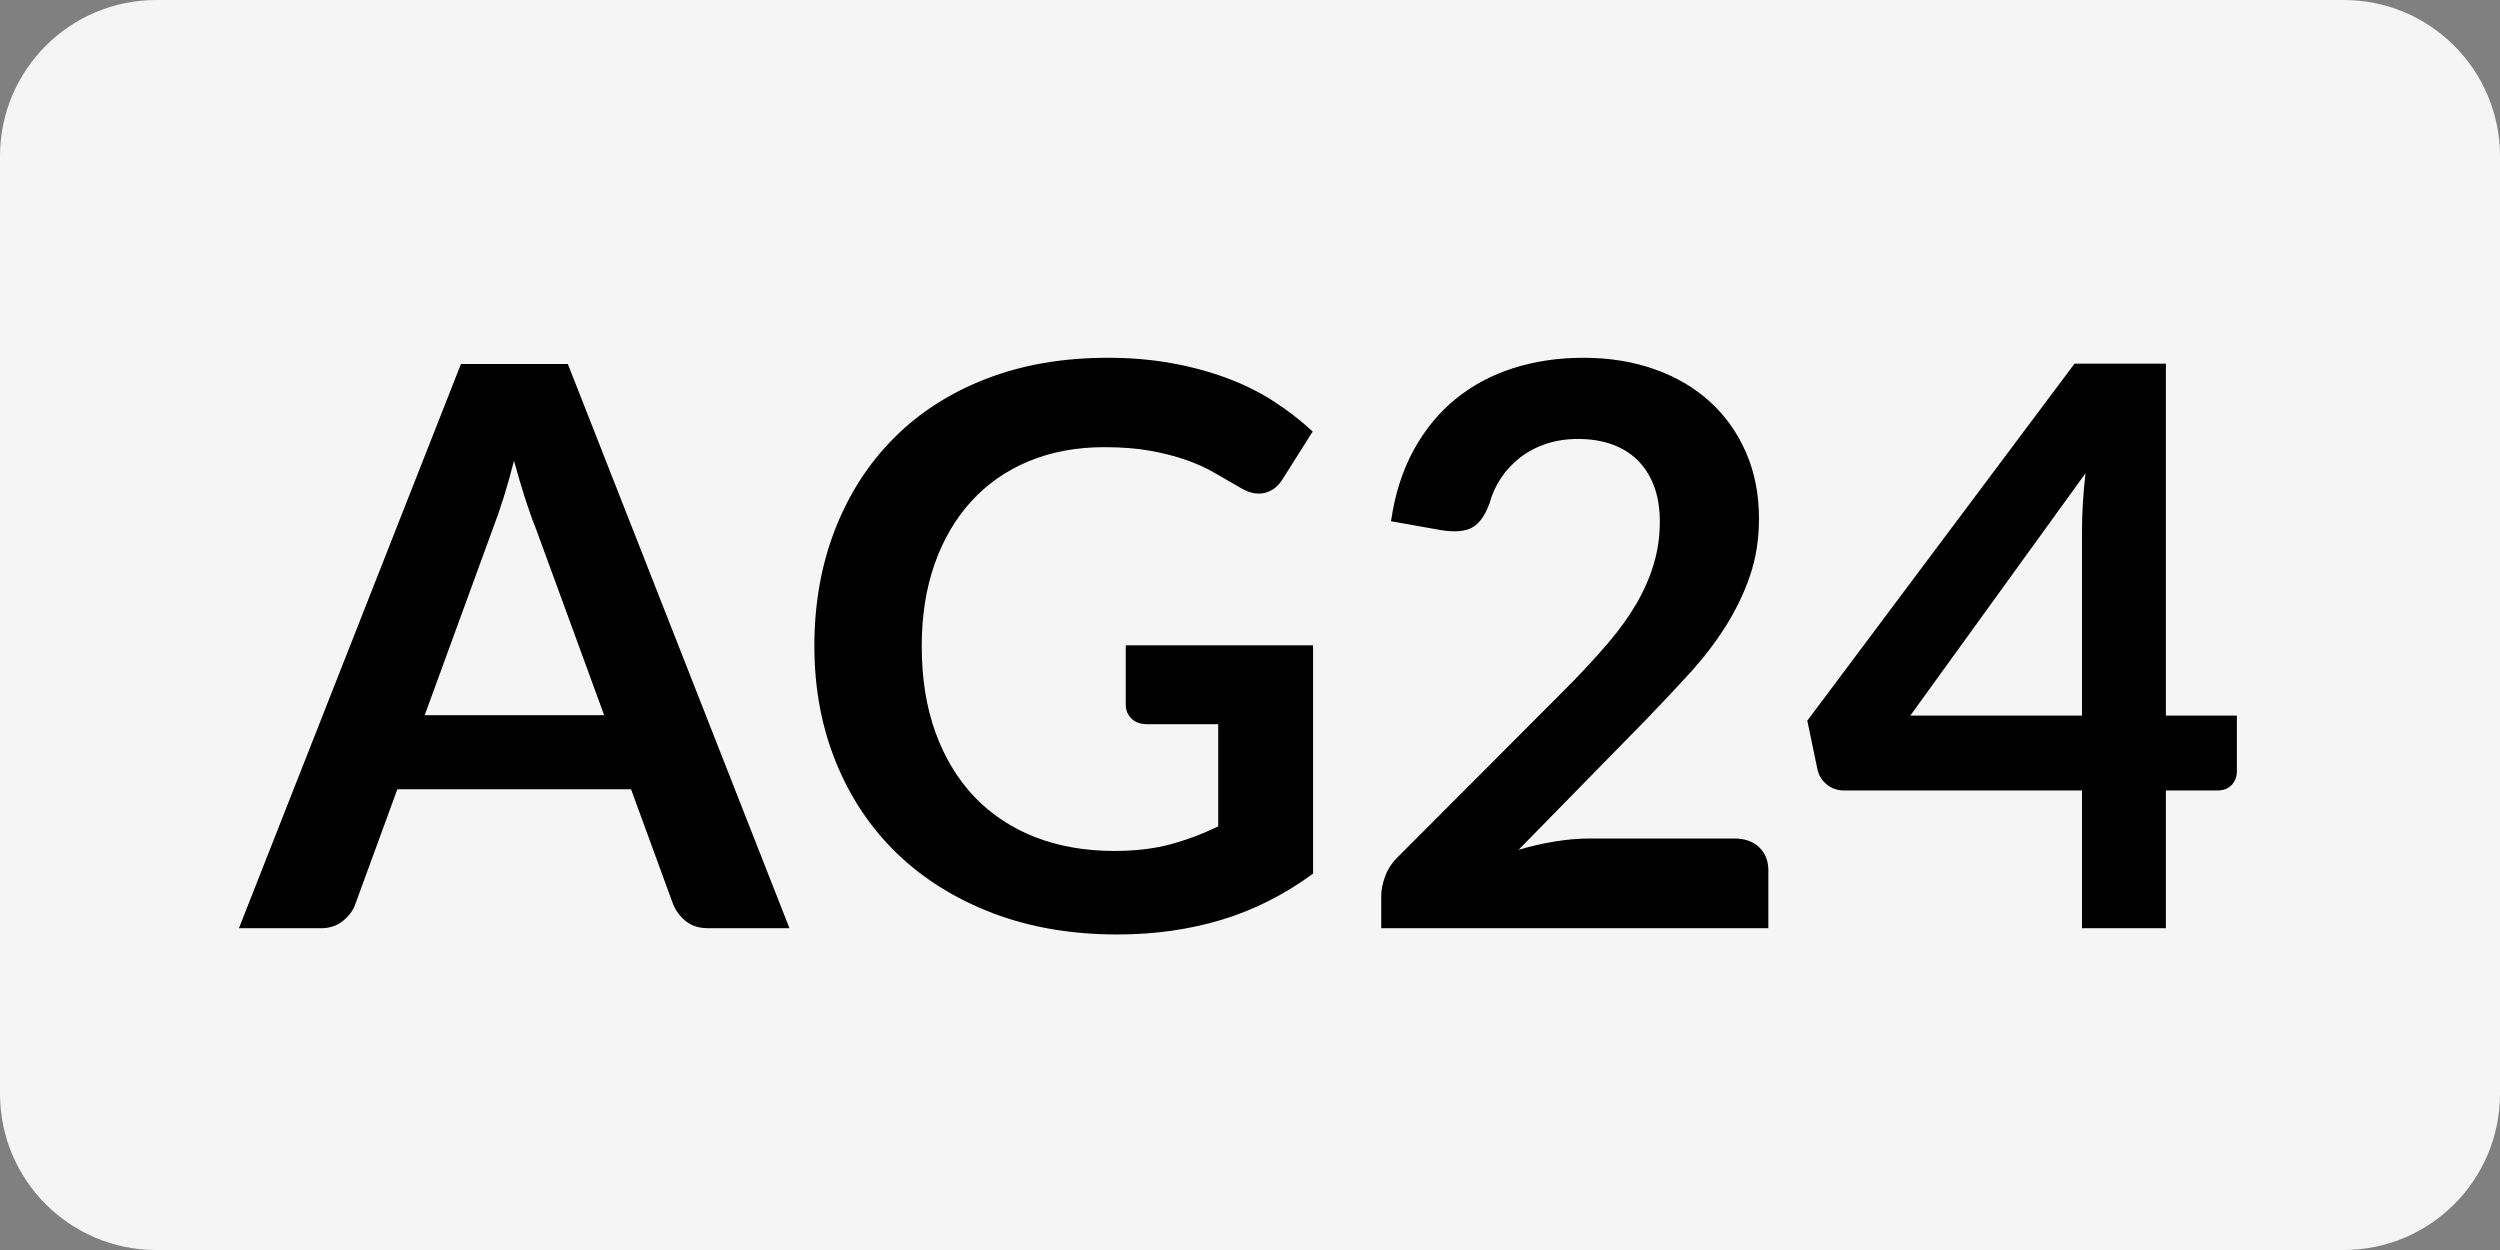
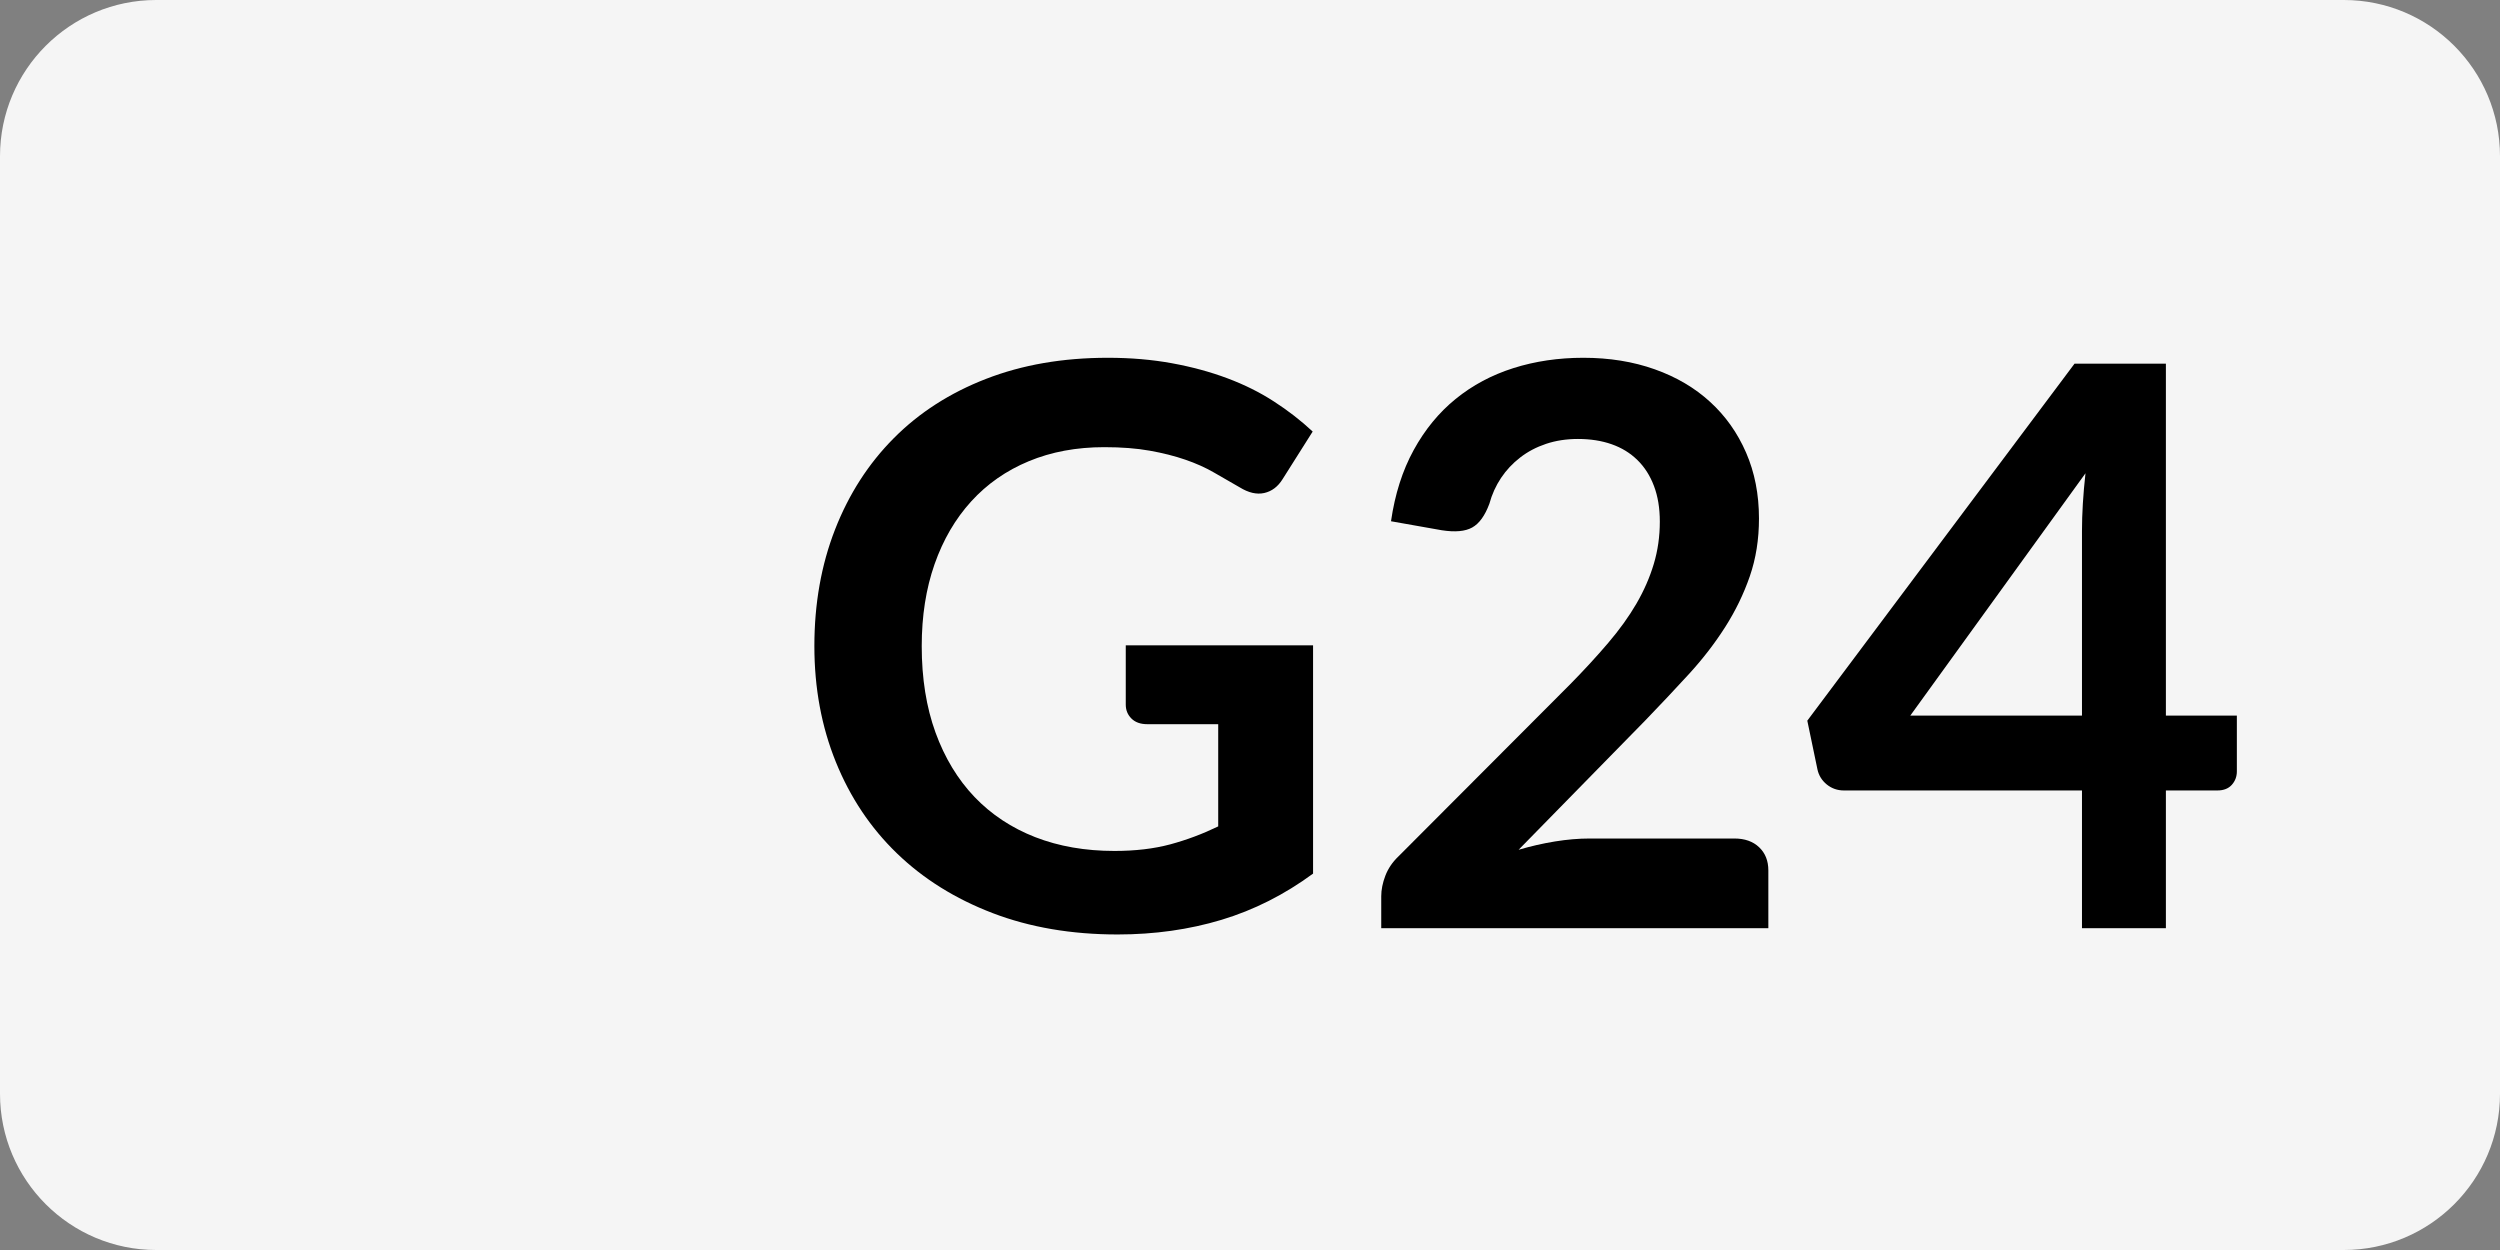
<svg xmlns="http://www.w3.org/2000/svg" width="800" zoomAndPan="magnify" viewBox="0 0 600 300" height="400" preserveAspectRatio="xMidYMid meet" version="1.0">
  <rect x="0" y="0" width="600" height="300" fill="#808080" stroke="none" />
  <defs>
    <g />
    <clipPath id="6da66b4e92">
      <path d="M 37.5 0 L 562.5 0 C 583.211 0 600 16.789 600 37.5 L 600 262.5 C 600 283.211 583.211 300 562.5 300 L 37.5 300 C 16.789 300 0 283.211 0 262.5 L 0 37.5 C 0 16.789 16.789 0 37.5 0 Z M 37.5 0 " clip-rule="nonzero" />
    </clipPath>
  </defs>
  <g clip-path="url(#6da66b4e92)">
    <rect x="-60" width="720" fill="#f5f5f5" y="-30" height="360" fill-opacity="1" />
  </g>
  <g fill="#000000" fill-opacity="1">
    <g transform="translate(58.377, 222.773)">
      <g>
-         <path d="M 86.625 -51.125 L 70.141 -96.172 C 69.328 -98.172 68.484 -100.539 67.609 -103.281 C 66.734 -106.031 65.859 -109 64.984 -112.188 C 64.172 -109 63.328 -106.016 62.453 -103.234 C 61.578 -100.461 60.738 -98.047 59.938 -95.984 L 43.547 -51.125 Z M 131.094 0 L 111.625 0 C 109.438 0 107.656 -0.547 106.281 -1.641 C 104.906 -2.734 103.875 -4.094 103.188 -5.719 L 93.078 -33.344 L 36.984 -33.344 L 26.875 -5.719 C 26.375 -4.281 25.406 -2.969 23.969 -1.781 C 22.531 -0.594 20.754 0 18.641 0 L -1.031 0 L 52.25 -135.406 L 77.906 -135.406 Z M 131.094 0 " />
-       </g>
+         </g>
    </g>
  </g>
  <g fill="#000000" fill-opacity="1">
    <g transform="translate(188.433, 222.773)">
      <g>
        <path d="M 126.703 -67.891 L 126.703 -13.109 C 119.828 -8.055 112.504 -4.359 104.734 -2.016 C 96.961 0.328 88.645 1.5 79.781 1.5 C 68.727 1.5 58.723 -0.211 49.766 -3.641 C 40.805 -7.078 33.16 -11.852 26.828 -17.969 C 20.492 -24.094 15.609 -31.398 12.172 -39.891 C 8.734 -48.379 7.016 -57.648 7.016 -67.703 C 7.016 -77.879 8.672 -87.211 11.984 -95.703 C 15.297 -104.191 19.992 -111.492 26.078 -117.609 C 32.16 -123.734 39.539 -128.477 48.219 -131.844 C 56.895 -135.219 66.633 -136.906 77.438 -136.906 C 82.938 -136.906 88.07 -136.469 92.844 -135.594 C 97.625 -134.719 102.055 -133.516 106.141 -131.984 C 110.234 -130.453 113.961 -128.594 117.328 -126.406 C 120.703 -124.227 123.797 -121.828 126.609 -119.203 L 119.391 -107.781 C 118.266 -105.969 116.797 -104.859 114.984 -104.453 C 113.18 -104.047 111.219 -104.5 109.094 -105.812 C 107.031 -107 104.969 -108.188 102.906 -109.375 C 100.852 -110.562 98.562 -111.586 96.031 -112.453 C 93.5 -113.328 90.656 -114.047 87.5 -114.609 C 84.352 -115.172 80.719 -115.453 76.594 -115.453 C 69.914 -115.453 63.875 -114.328 58.469 -112.078 C 53.07 -109.836 48.469 -106.625 44.656 -102.438 C 40.852 -98.258 37.922 -93.234 35.859 -87.359 C 33.805 -81.492 32.781 -74.941 32.781 -67.703 C 32.781 -59.961 33.883 -53.047 36.094 -46.953 C 38.312 -40.867 41.43 -35.719 45.453 -31.5 C 49.484 -27.289 54.336 -24.078 60.016 -21.859 C 65.703 -19.648 72.039 -18.547 79.031 -18.547 C 84.031 -18.547 88.492 -19.07 92.422 -20.125 C 96.359 -21.188 100.195 -22.625 103.938 -24.438 L 103.938 -48.969 L 86.906 -48.969 C 85.281 -48.969 84.016 -49.422 83.109 -50.328 C 82.203 -51.234 81.75 -52.344 81.75 -53.656 L 81.75 -67.891 Z M 126.703 -67.891 " />
      </g>
    </g>
  </g>
  <g fill="#000000" fill-opacity="1">
    <g transform="translate(324.388, 222.773)">
      <g>
        <path d="M 91.859 -21.531 C 94.359 -21.531 96.344 -20.828 97.812 -19.422 C 99.281 -18.023 100.016 -16.172 100.016 -13.859 L 100.016 0 L 7.109 0 L 7.109 -7.672 C 7.109 -9.234 7.438 -10.875 8.094 -12.594 C 8.75 -14.312 9.797 -15.859 11.234 -17.234 L 52.344 -58.438 C 55.781 -61.926 58.852 -65.266 61.562 -68.453 C 64.281 -71.641 66.547 -74.789 68.359 -77.906 C 70.172 -81.031 71.555 -84.195 72.516 -87.406 C 73.484 -90.625 73.969 -94.016 73.969 -97.578 C 73.969 -100.816 73.5 -103.672 72.562 -106.141 C 71.633 -108.609 70.312 -110.68 68.594 -112.359 C 66.875 -114.047 64.812 -115.312 62.406 -116.156 C 60.008 -117 57.312 -117.422 54.312 -117.422 C 51.562 -117.422 49.016 -117.031 46.672 -116.25 C 44.336 -115.469 42.266 -114.375 40.453 -112.969 C 38.641 -111.57 37.109 -109.938 35.859 -108.062 C 34.609 -106.188 33.676 -104.125 33.062 -101.875 C 32 -99.008 30.625 -97.109 28.938 -96.172 C 27.25 -95.234 24.812 -95.016 21.625 -95.516 L 9.453 -97.672 C 10.391 -104.16 12.203 -109.852 14.891 -114.75 C 17.578 -119.656 20.93 -123.742 24.953 -127.016 C 28.984 -130.297 33.602 -132.766 38.812 -134.422 C 44.031 -136.078 49.633 -136.906 55.625 -136.906 C 61.863 -136.906 67.57 -135.984 72.75 -134.141 C 77.938 -132.297 82.367 -129.688 86.047 -126.312 C 89.734 -122.945 92.609 -118.891 94.672 -114.141 C 96.734 -109.398 97.766 -104.129 97.766 -98.328 C 97.766 -93.328 97.031 -88.703 95.562 -84.453 C 94.094 -80.211 92.125 -76.156 89.656 -72.281 C 87.195 -68.414 84.312 -64.672 81 -61.047 C 77.688 -57.43 74.223 -53.75 70.609 -50 L 40.078 -18.828 C 43.016 -19.691 45.93 -20.359 48.828 -20.828 C 51.734 -21.297 54.5 -21.531 57.125 -21.531 Z M 91.859 -21.531 " />
      </g>
    </g>
  </g>
  <g fill="#000000" fill-opacity="1">
    <g transform="translate(433.002, 222.773)">
      <g>
        <path d="M 66.672 -51.031 L 66.672 -95.328 C 66.672 -99.504 66.953 -104.125 67.516 -109.188 L 25.469 -51.031 Z M 103.844 -51.031 L 103.844 -37.641 C 103.844 -36.391 103.438 -35.312 102.625 -34.406 C 101.812 -33.508 100.66 -33.062 99.172 -33.062 L 86.812 -33.062 L 86.812 0 L 66.672 0 L 66.672 -33.062 L 9.547 -33.062 C 7.984 -33.062 6.609 -33.539 5.422 -34.5 C 4.242 -35.469 3.5 -36.672 3.188 -38.109 L 0.75 -49.812 L 64.891 -135.5 L 86.812 -135.5 L 86.812 -51.031 Z M 103.844 -51.031 " />
      </g>
    </g>
  </g>
</svg>